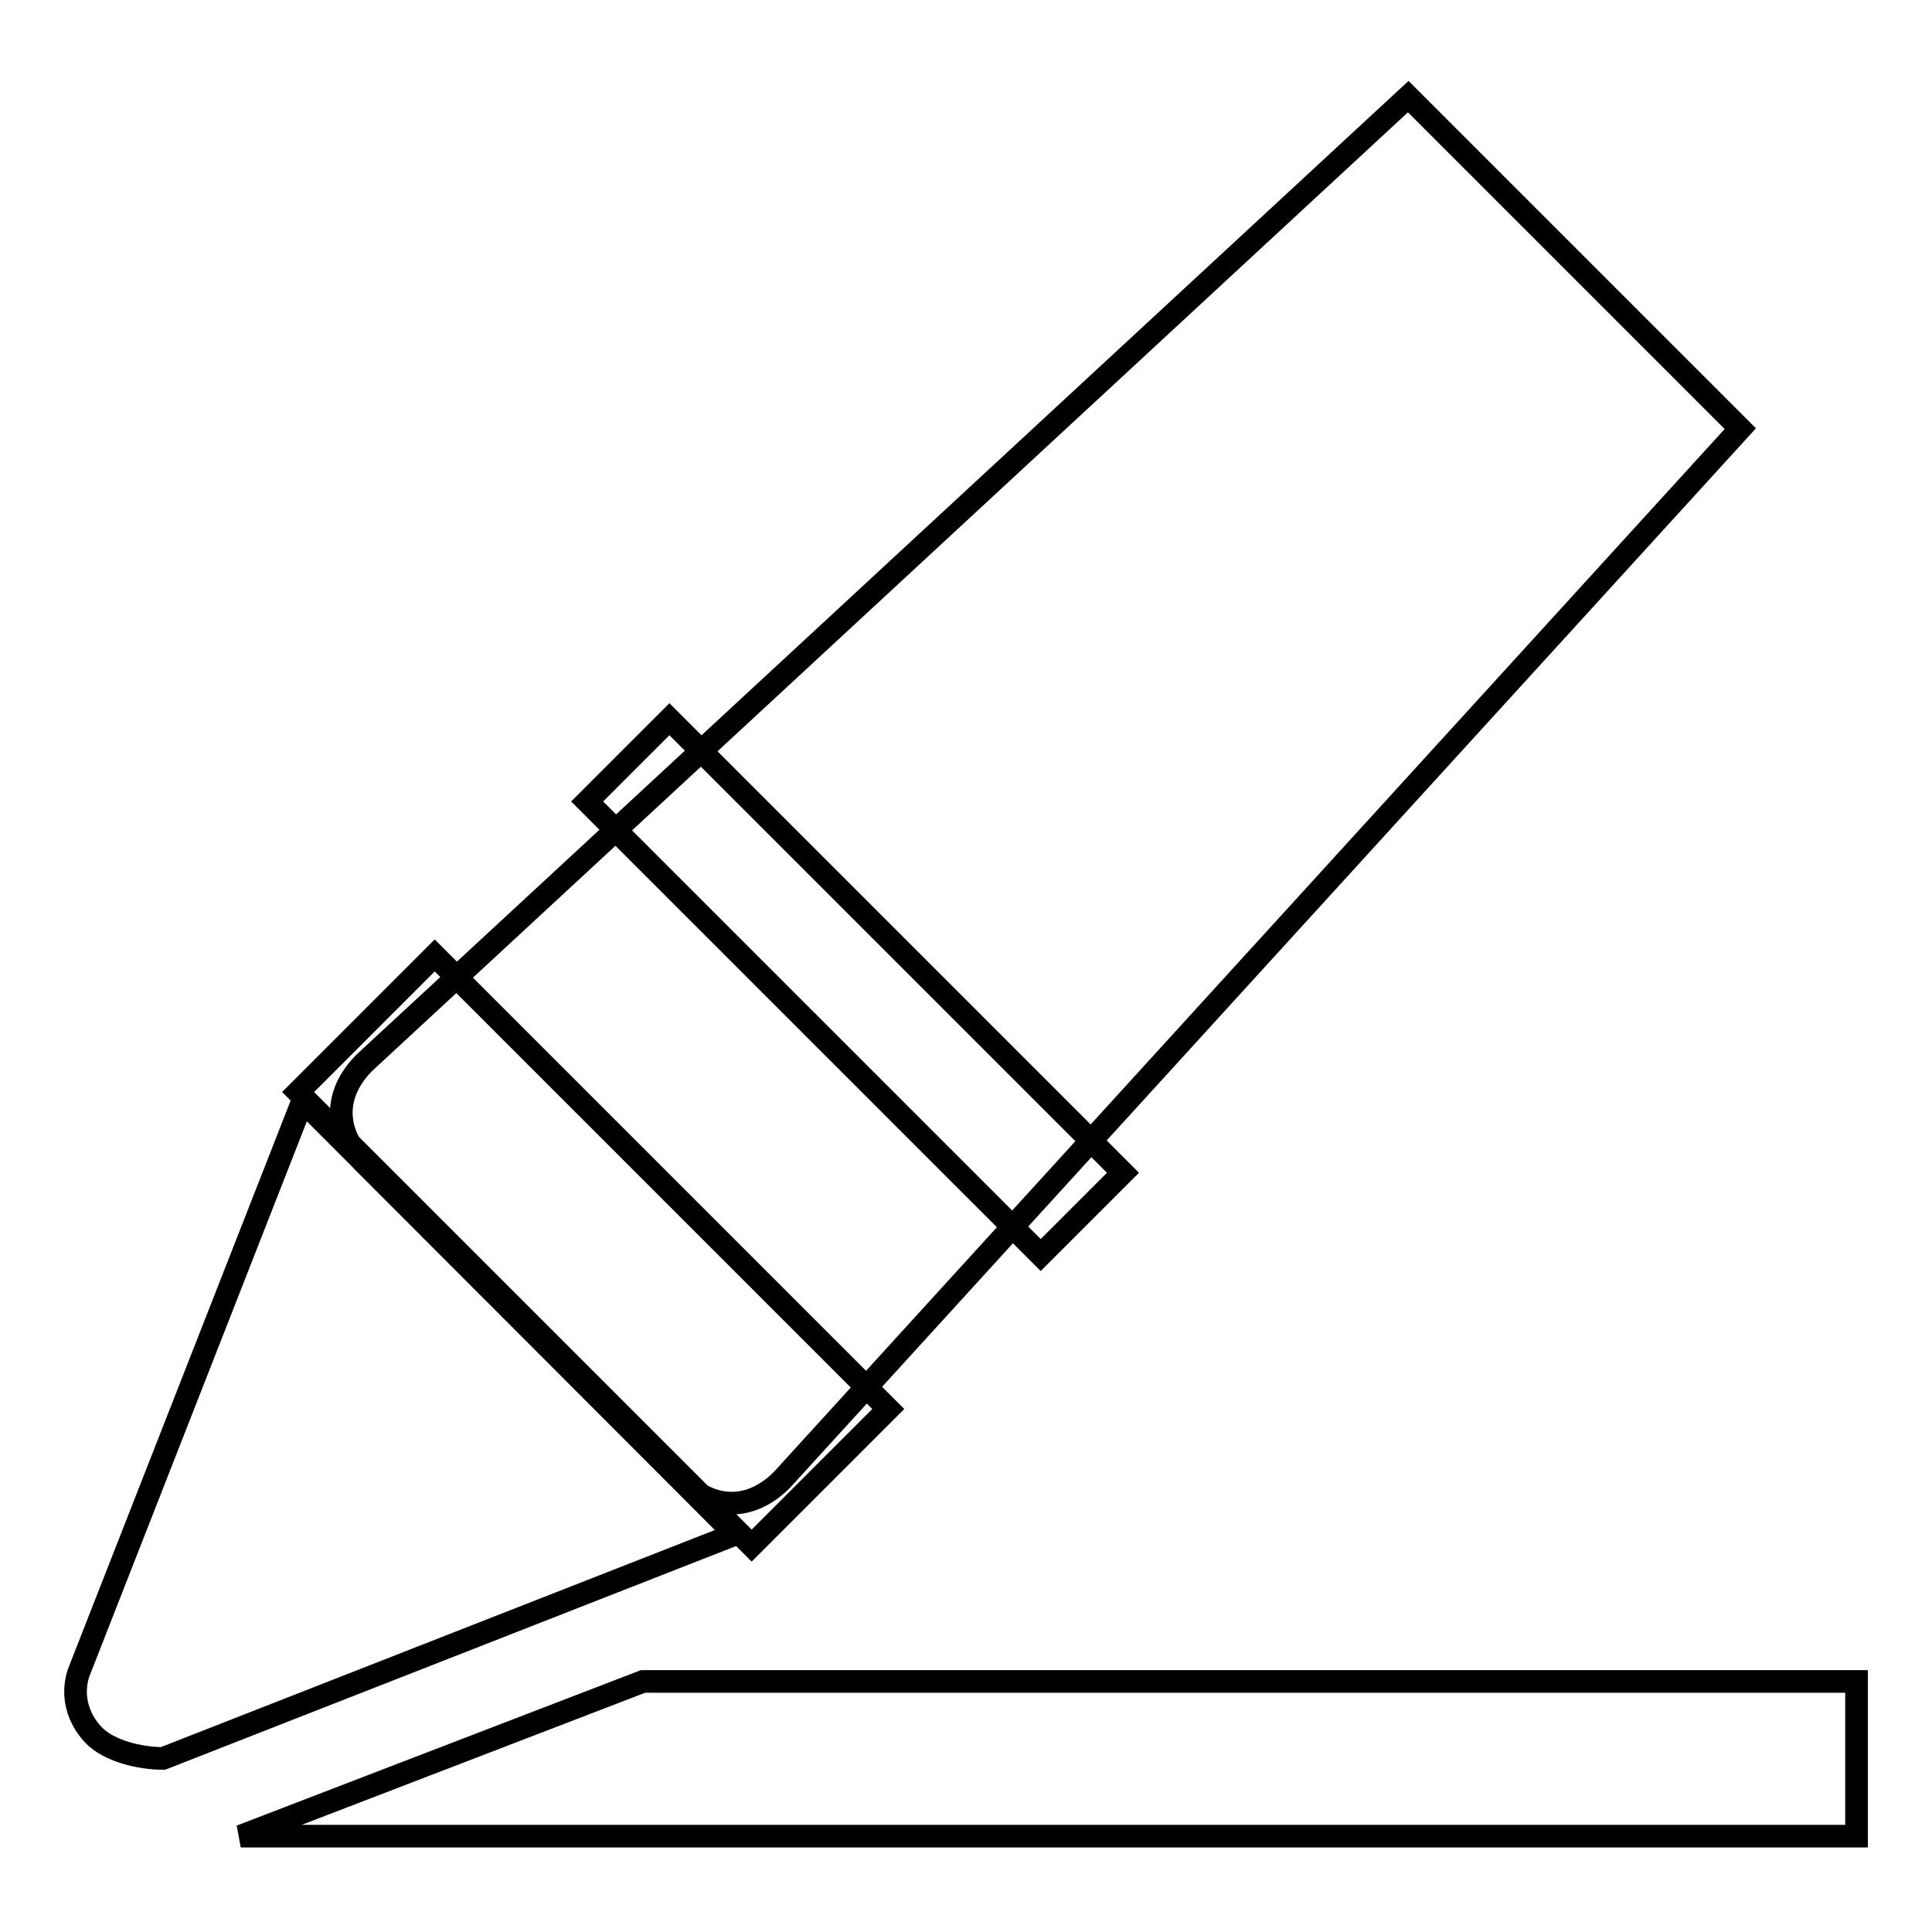
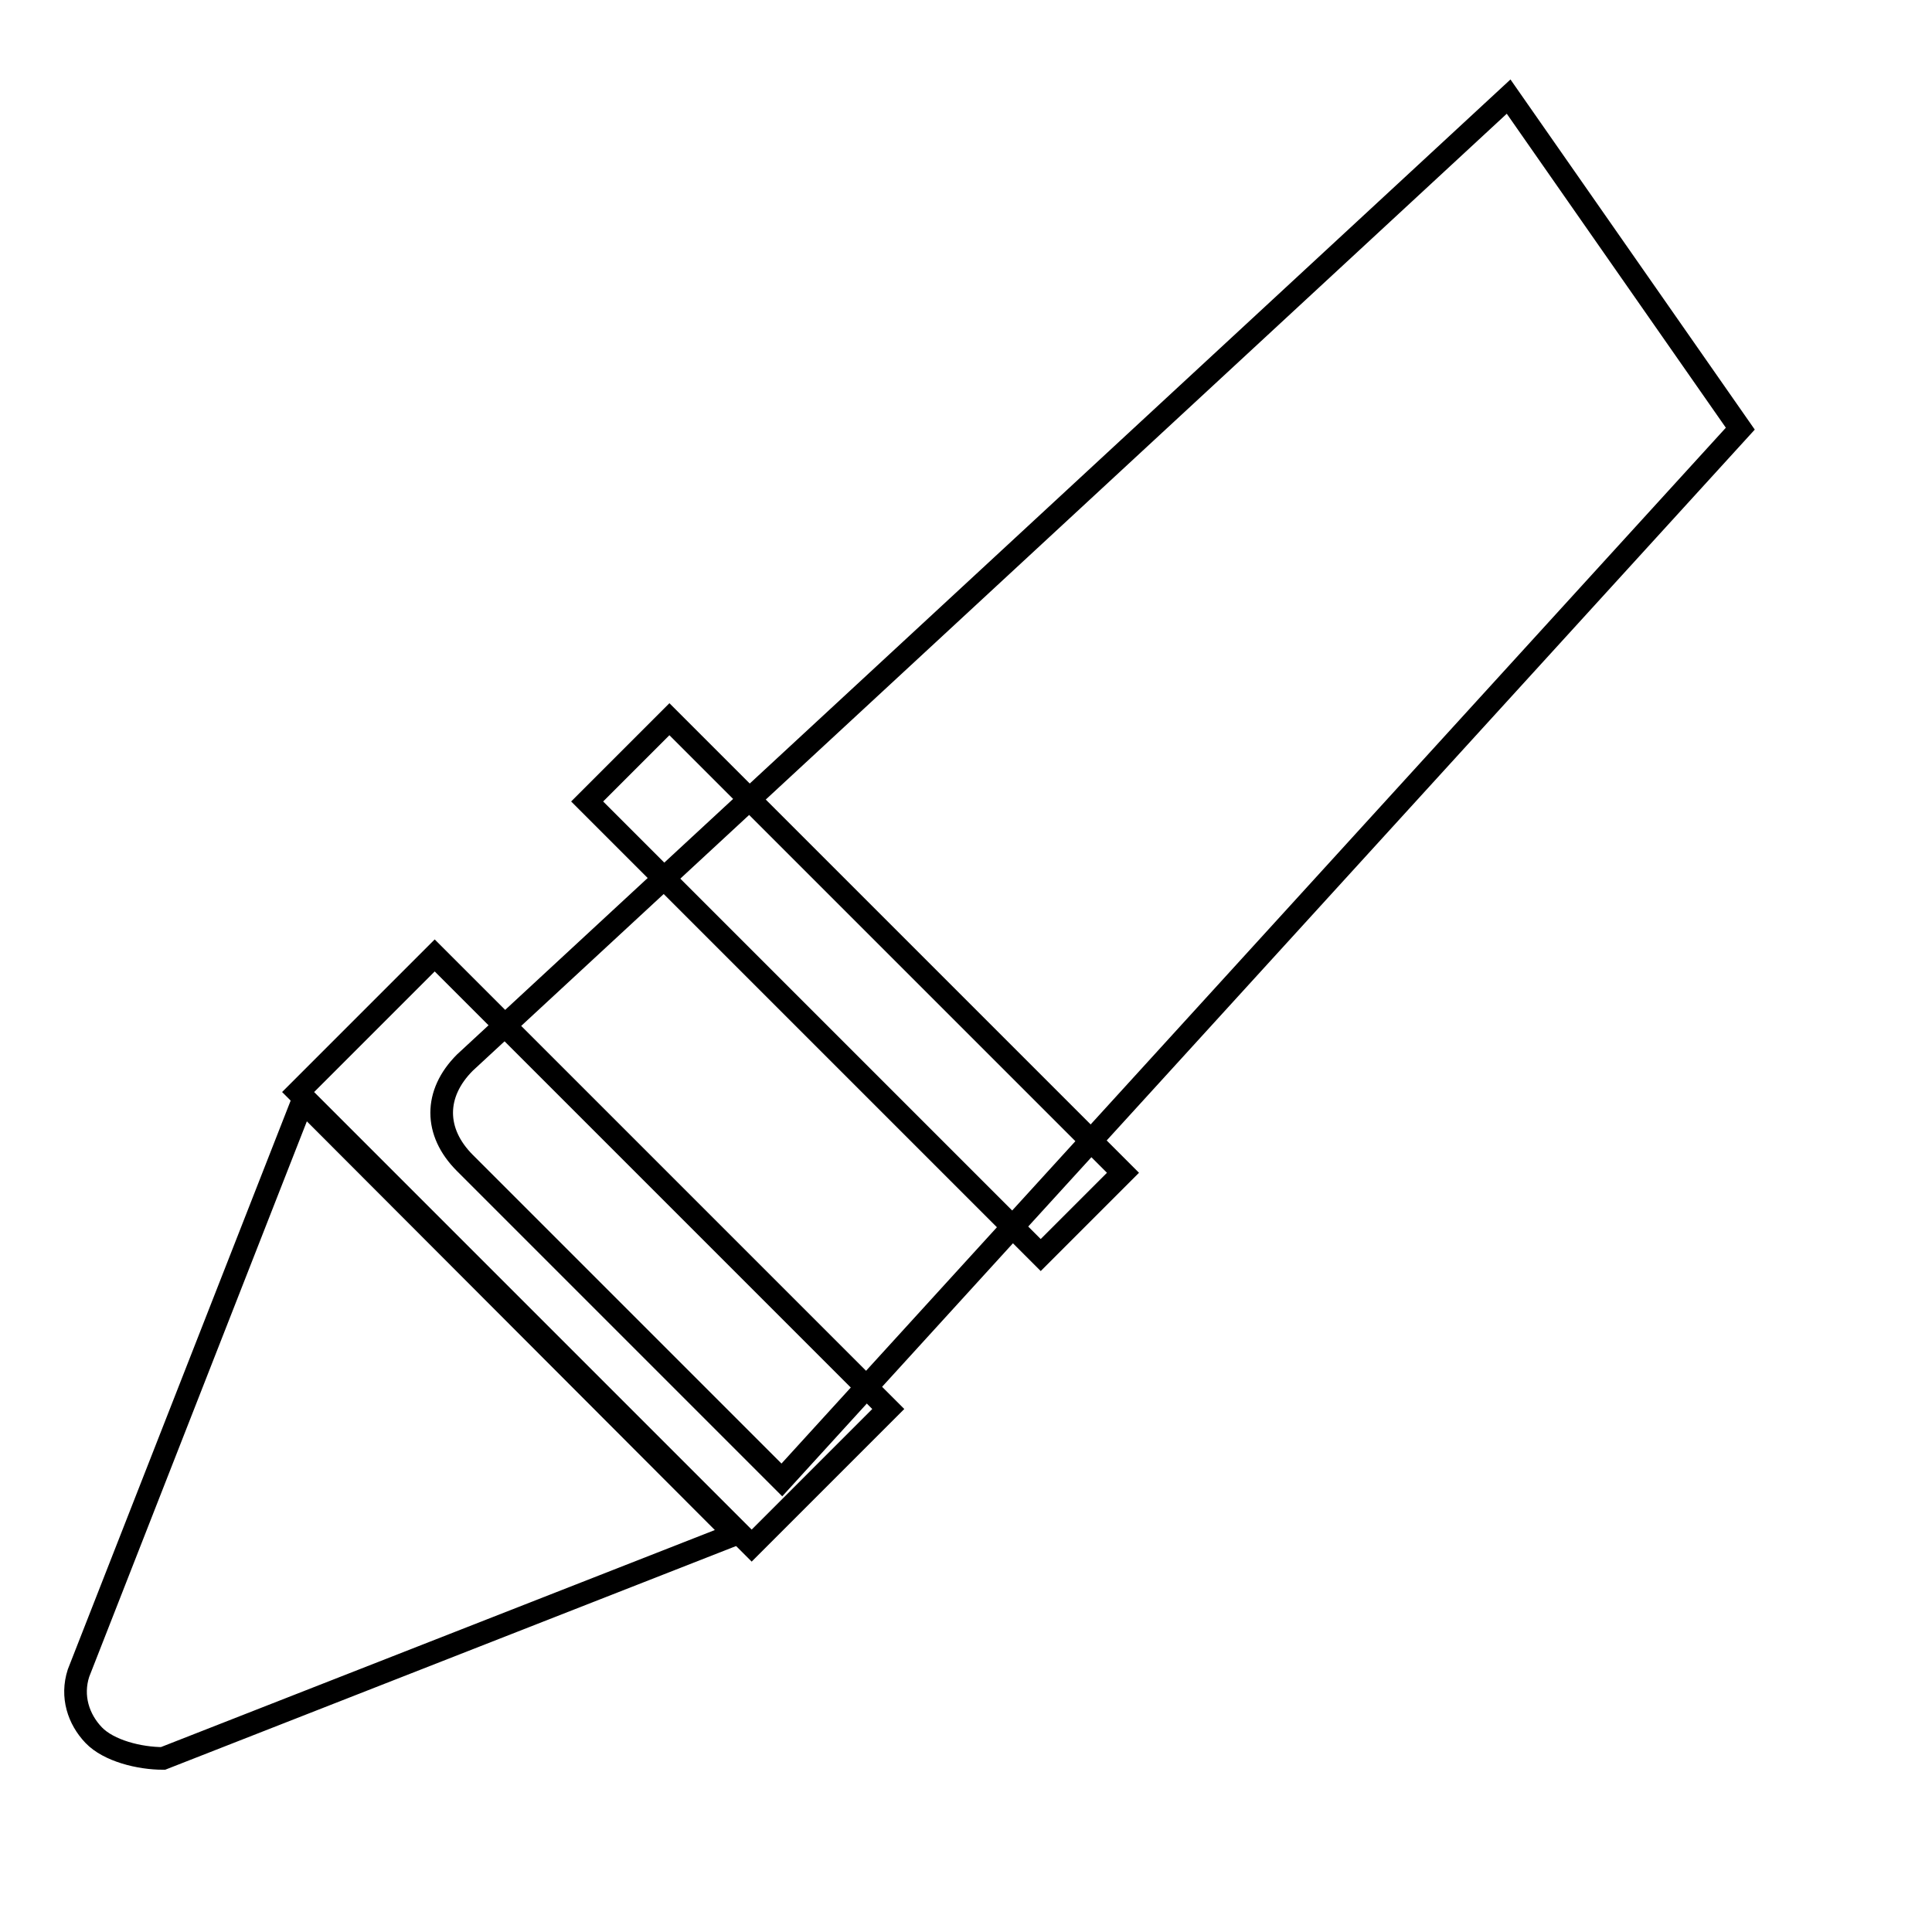
<svg xmlns="http://www.w3.org/2000/svg" version="1.1" x="0px" y="0px" viewBox="0 0 256 256" enable-background="new 0 0 256 256" xml:space="preserve">
  <g>
    <g>
      <path stroke-width="3" fill-opacity="0" stroke="#000000" d="M40.1,145.9l-29.7,75.8c-1,3.1,0,6.1,2,8.2s6.1,3.1,9.2,3.1l75.8-29.7L40.1,145.9z" />
-       <path stroke-width="3" fill-opacity="0" stroke="#000000" d="M230.6,56.8l-127,139.3c-4.1,4.1-9.2,4.1-13.3,0l-42-42c-4.1-4.1-4.1-9.2,0-13.3l138.3-128L230.6,56.8z" />
+       <path stroke-width="3" fill-opacity="0" stroke="#000000" d="M230.6,56.8l-127,139.3l-42-42c-4.1-4.1-4.1-9.2,0-13.3l138.3-128L230.6,56.8z" />
      <path stroke-width="3" fill-opacity="0" stroke="#000000" d="M39.5,144.7l18.1-18.1l60.1,60.1l-18.1,18.1L39.5,144.7L39.5,144.7z" />
      <path stroke-width="3" fill-opacity="0" stroke="#000000" d="M77.8,106.2l10.9-10.9l60.1,60.1l-10.9,10.9L77.8,106.2L77.8,106.2z" />
-       <path stroke-width="3" fill-opacity="0" stroke="#000000" d="M85.2,222.8l-53.3,20.5H246v-20.5L85.2,222.8L85.2,222.8z" />
    </g>
  </g>
</svg>